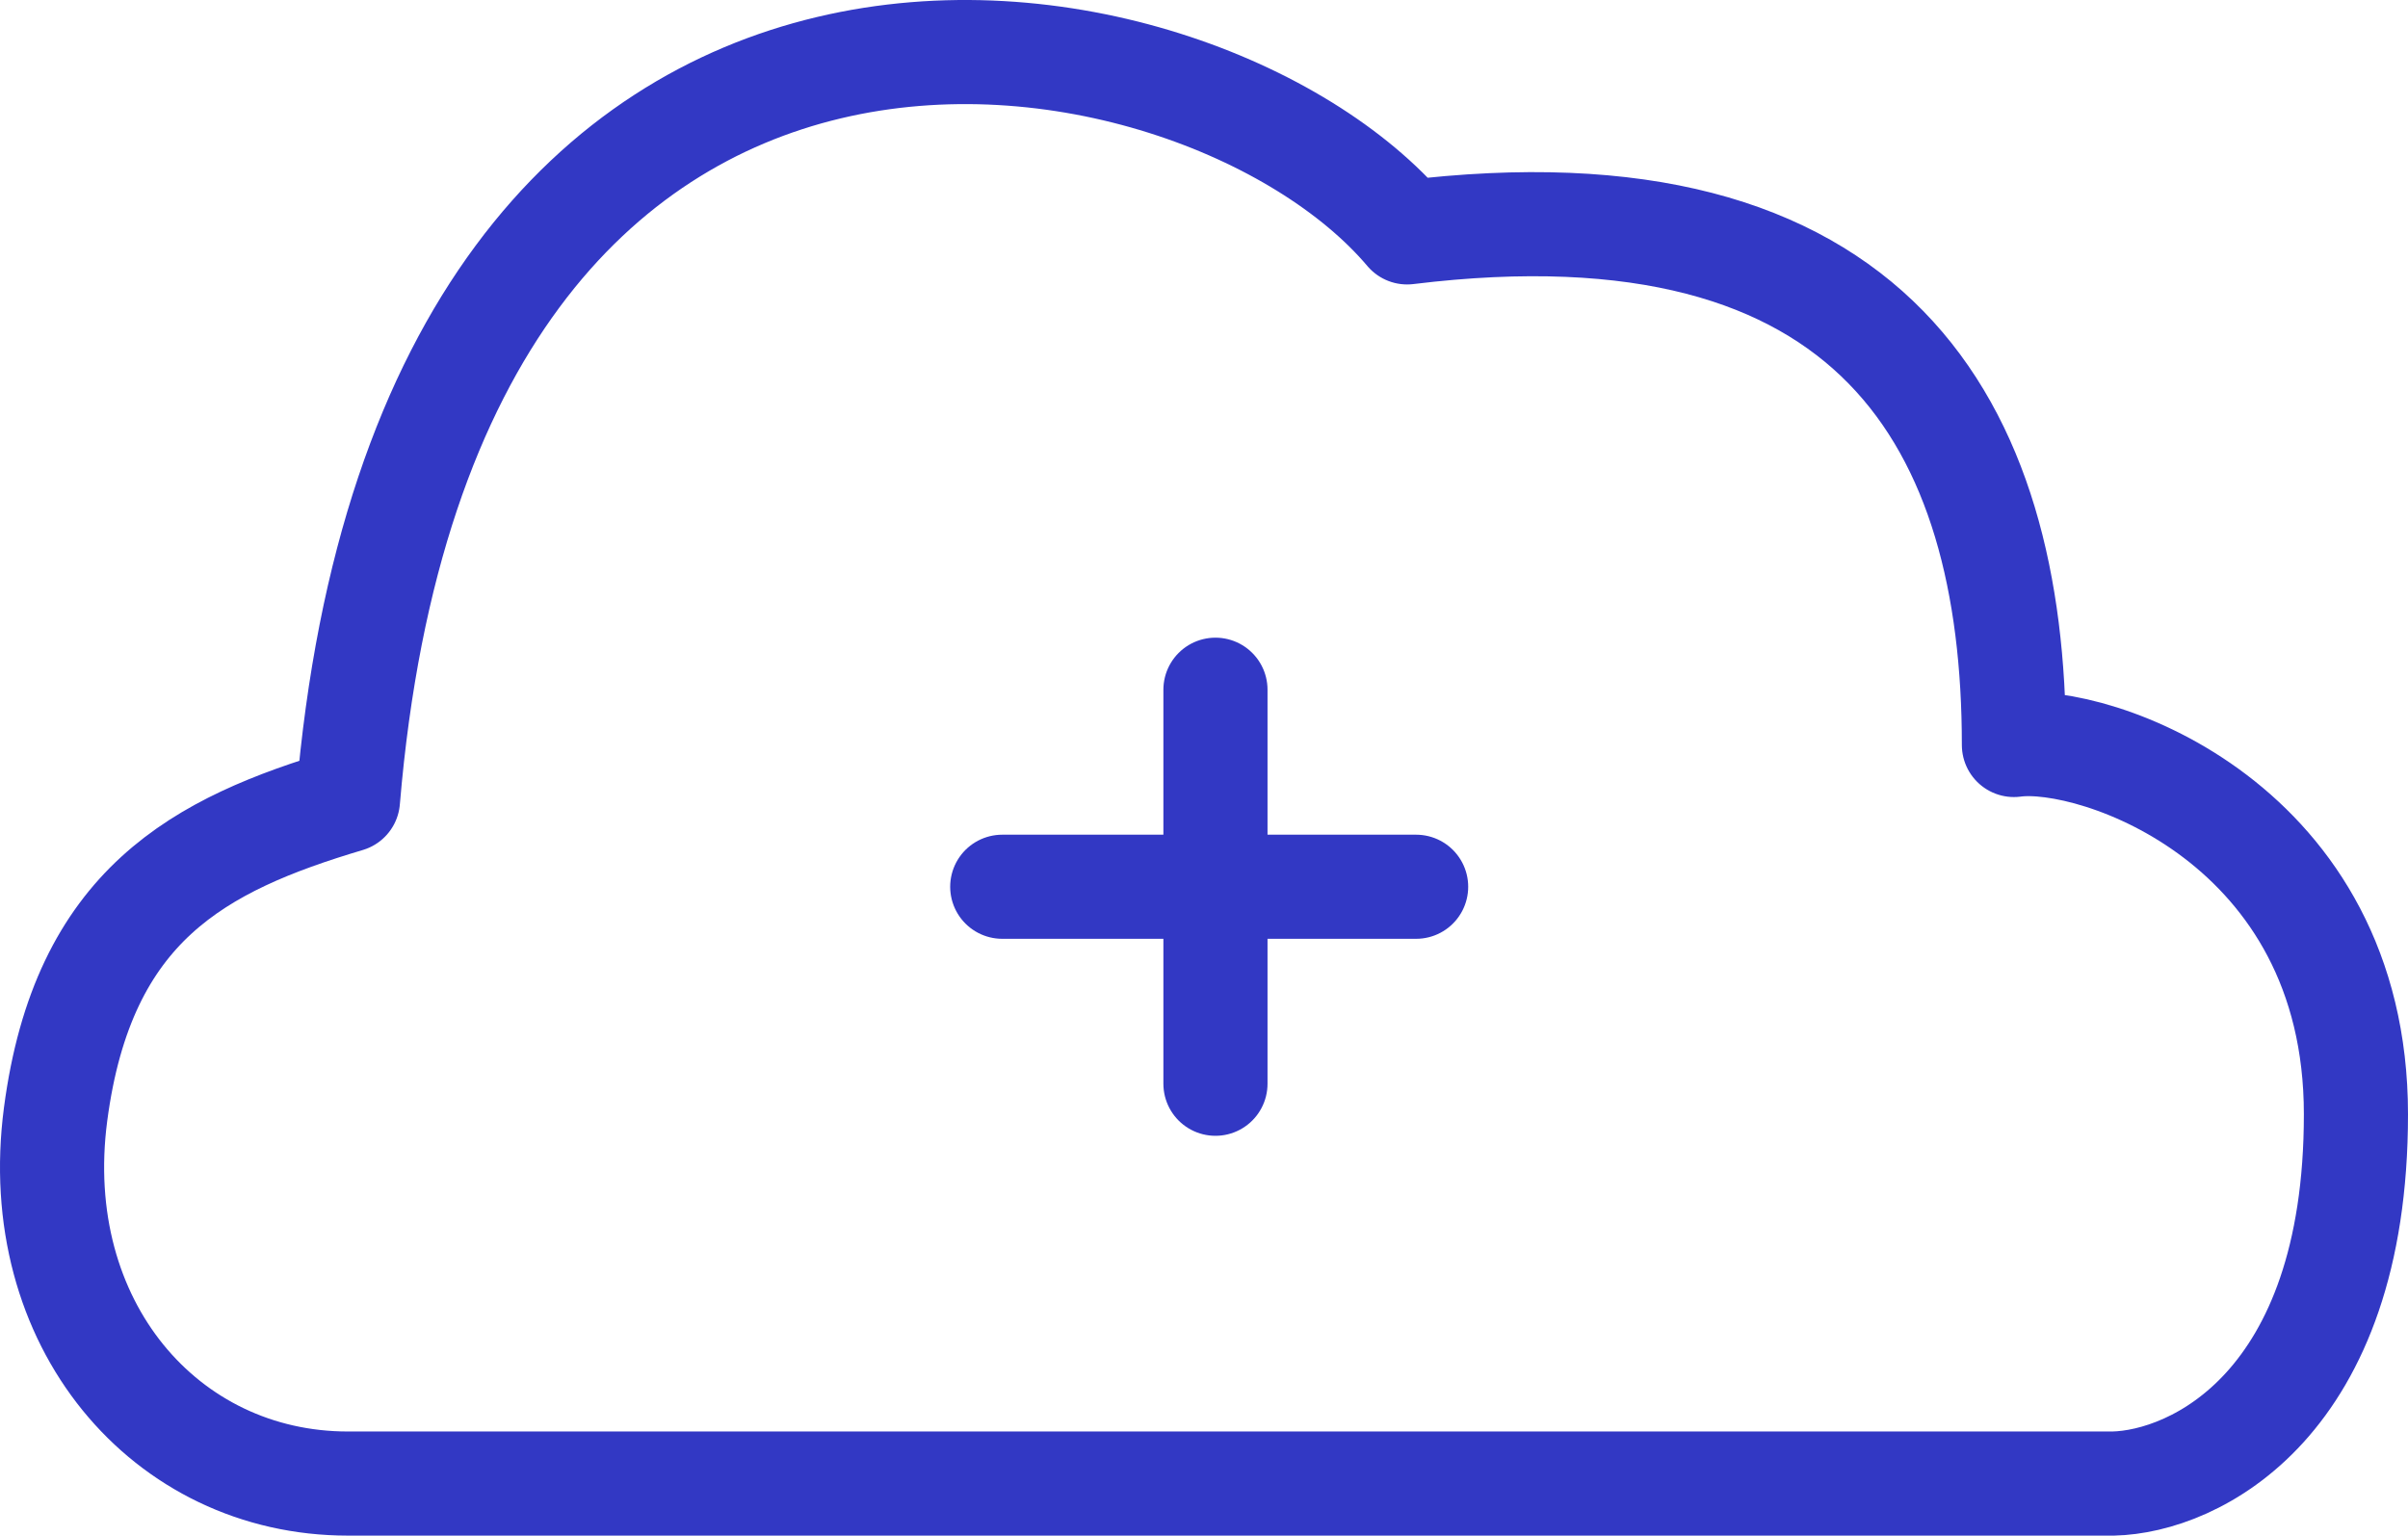
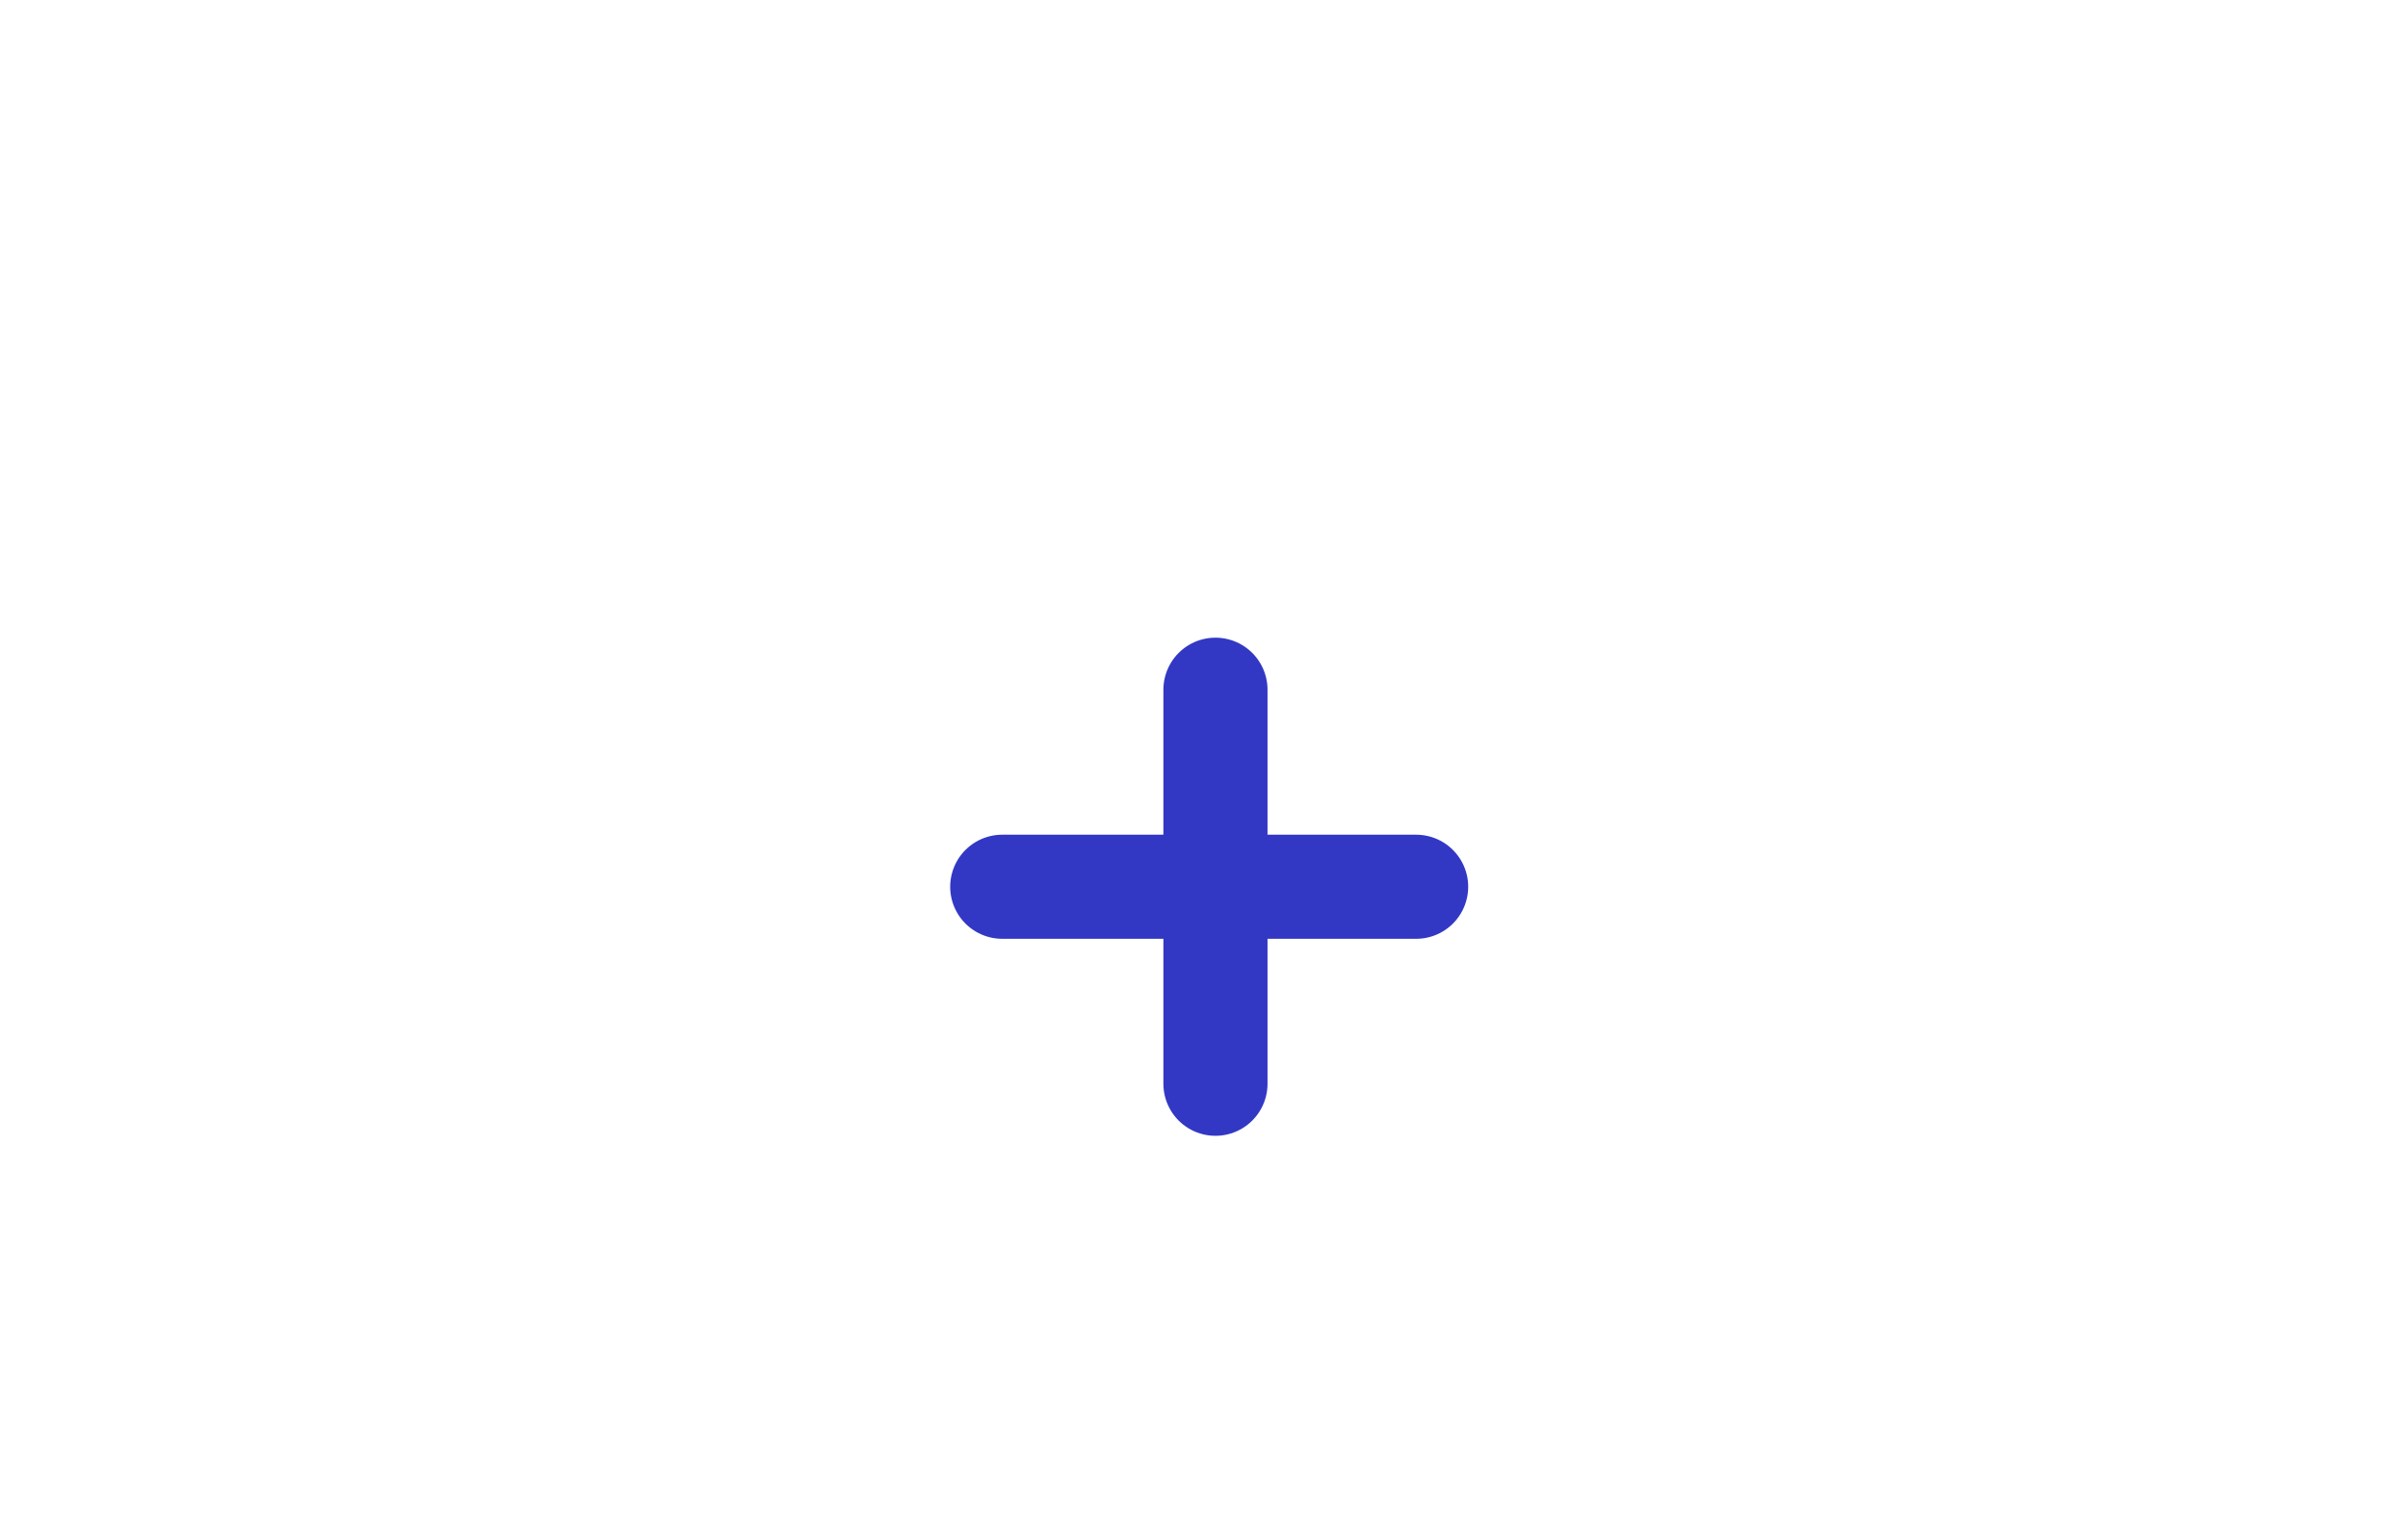
<svg xmlns="http://www.w3.org/2000/svg" width="185" height="118" viewBox="0 0 185 118" fill="none">
-   <path d="M162.352 114H26.733C12.706 114 2.153 101.717 4.271 85.623C6.39 69.529 15.309 64.889 26.733 61.482C32.836 -11.366 92 -1.201 108.105 17.858C144.044 13.453 154.724 32.682 154.724 57.247C160.94 56.4 181 63.261 181 85.623C181 107.986 168.568 113.859 162.352 114Z" stroke="#3238C4" stroke-width="8" stroke-linejoin="round" />
  <path d="M93.38 53V83.278" stroke="#3238C4" stroke-width="8" stroke-miterlimit="10" stroke-linecap="round" />
  <path d="M108.797 68.14H77" stroke="#3238C4" stroke-width="8" stroke-miterlimit="10" stroke-linecap="round" />
</svg>